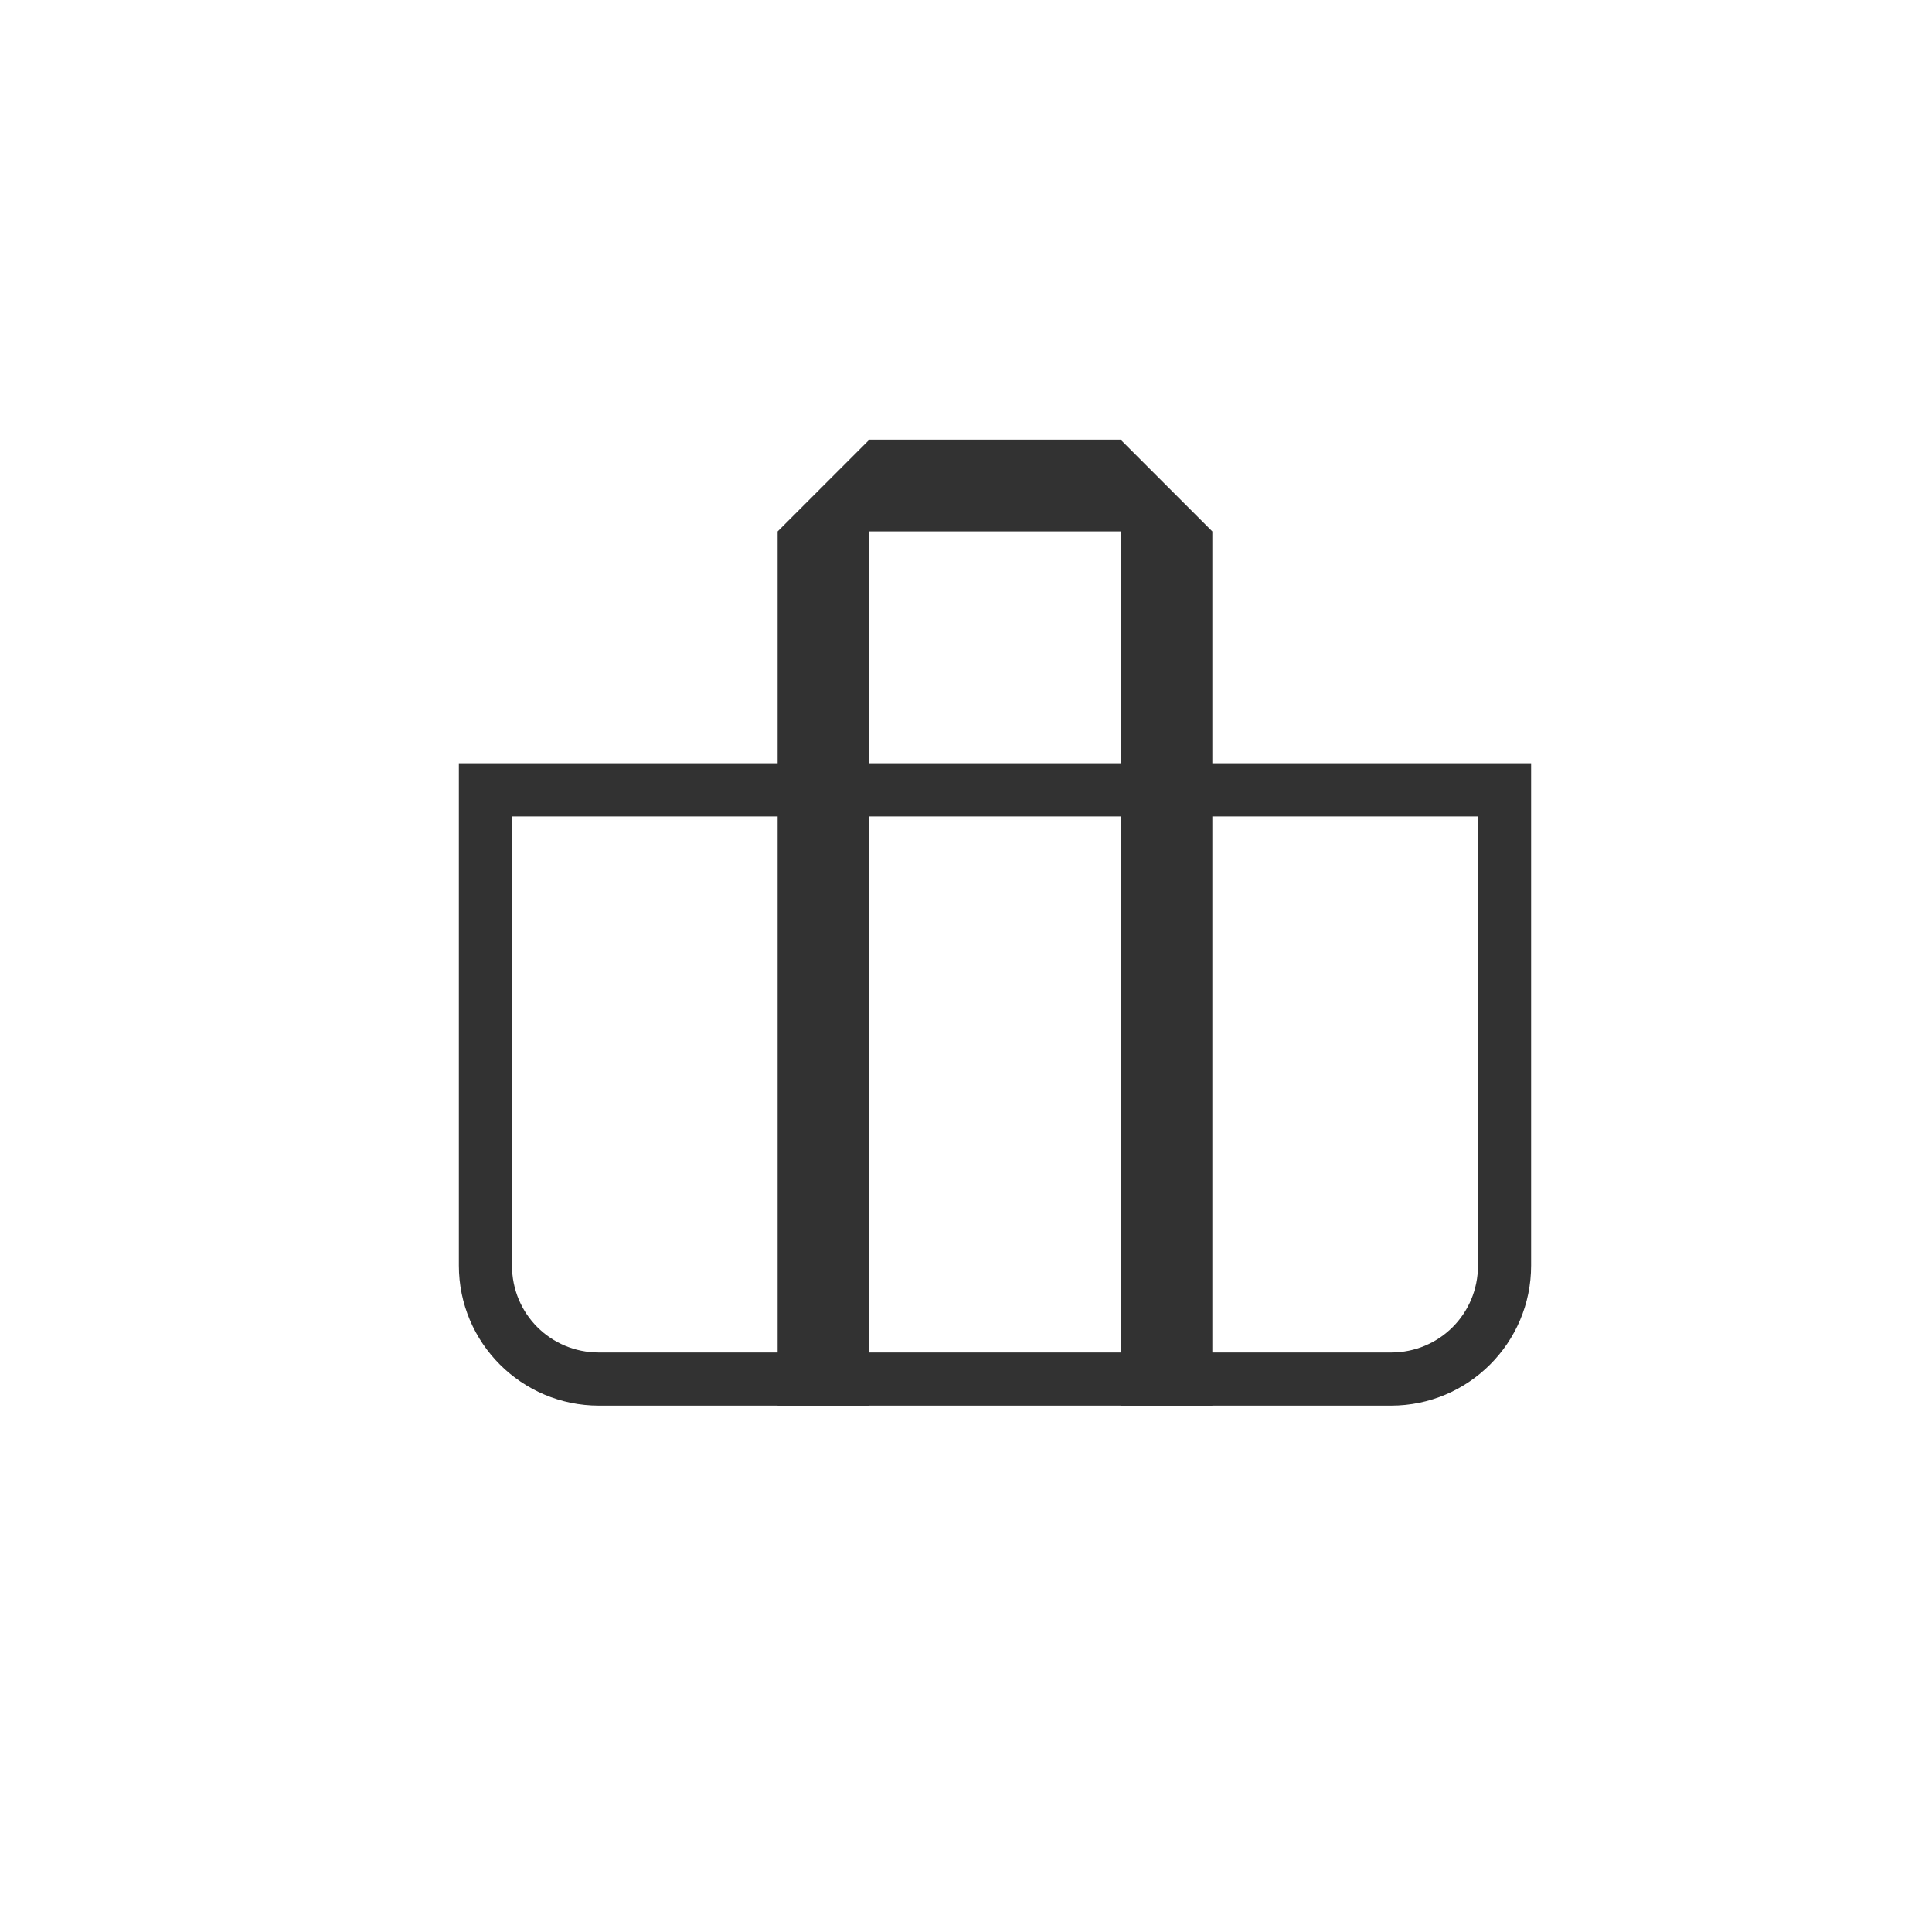
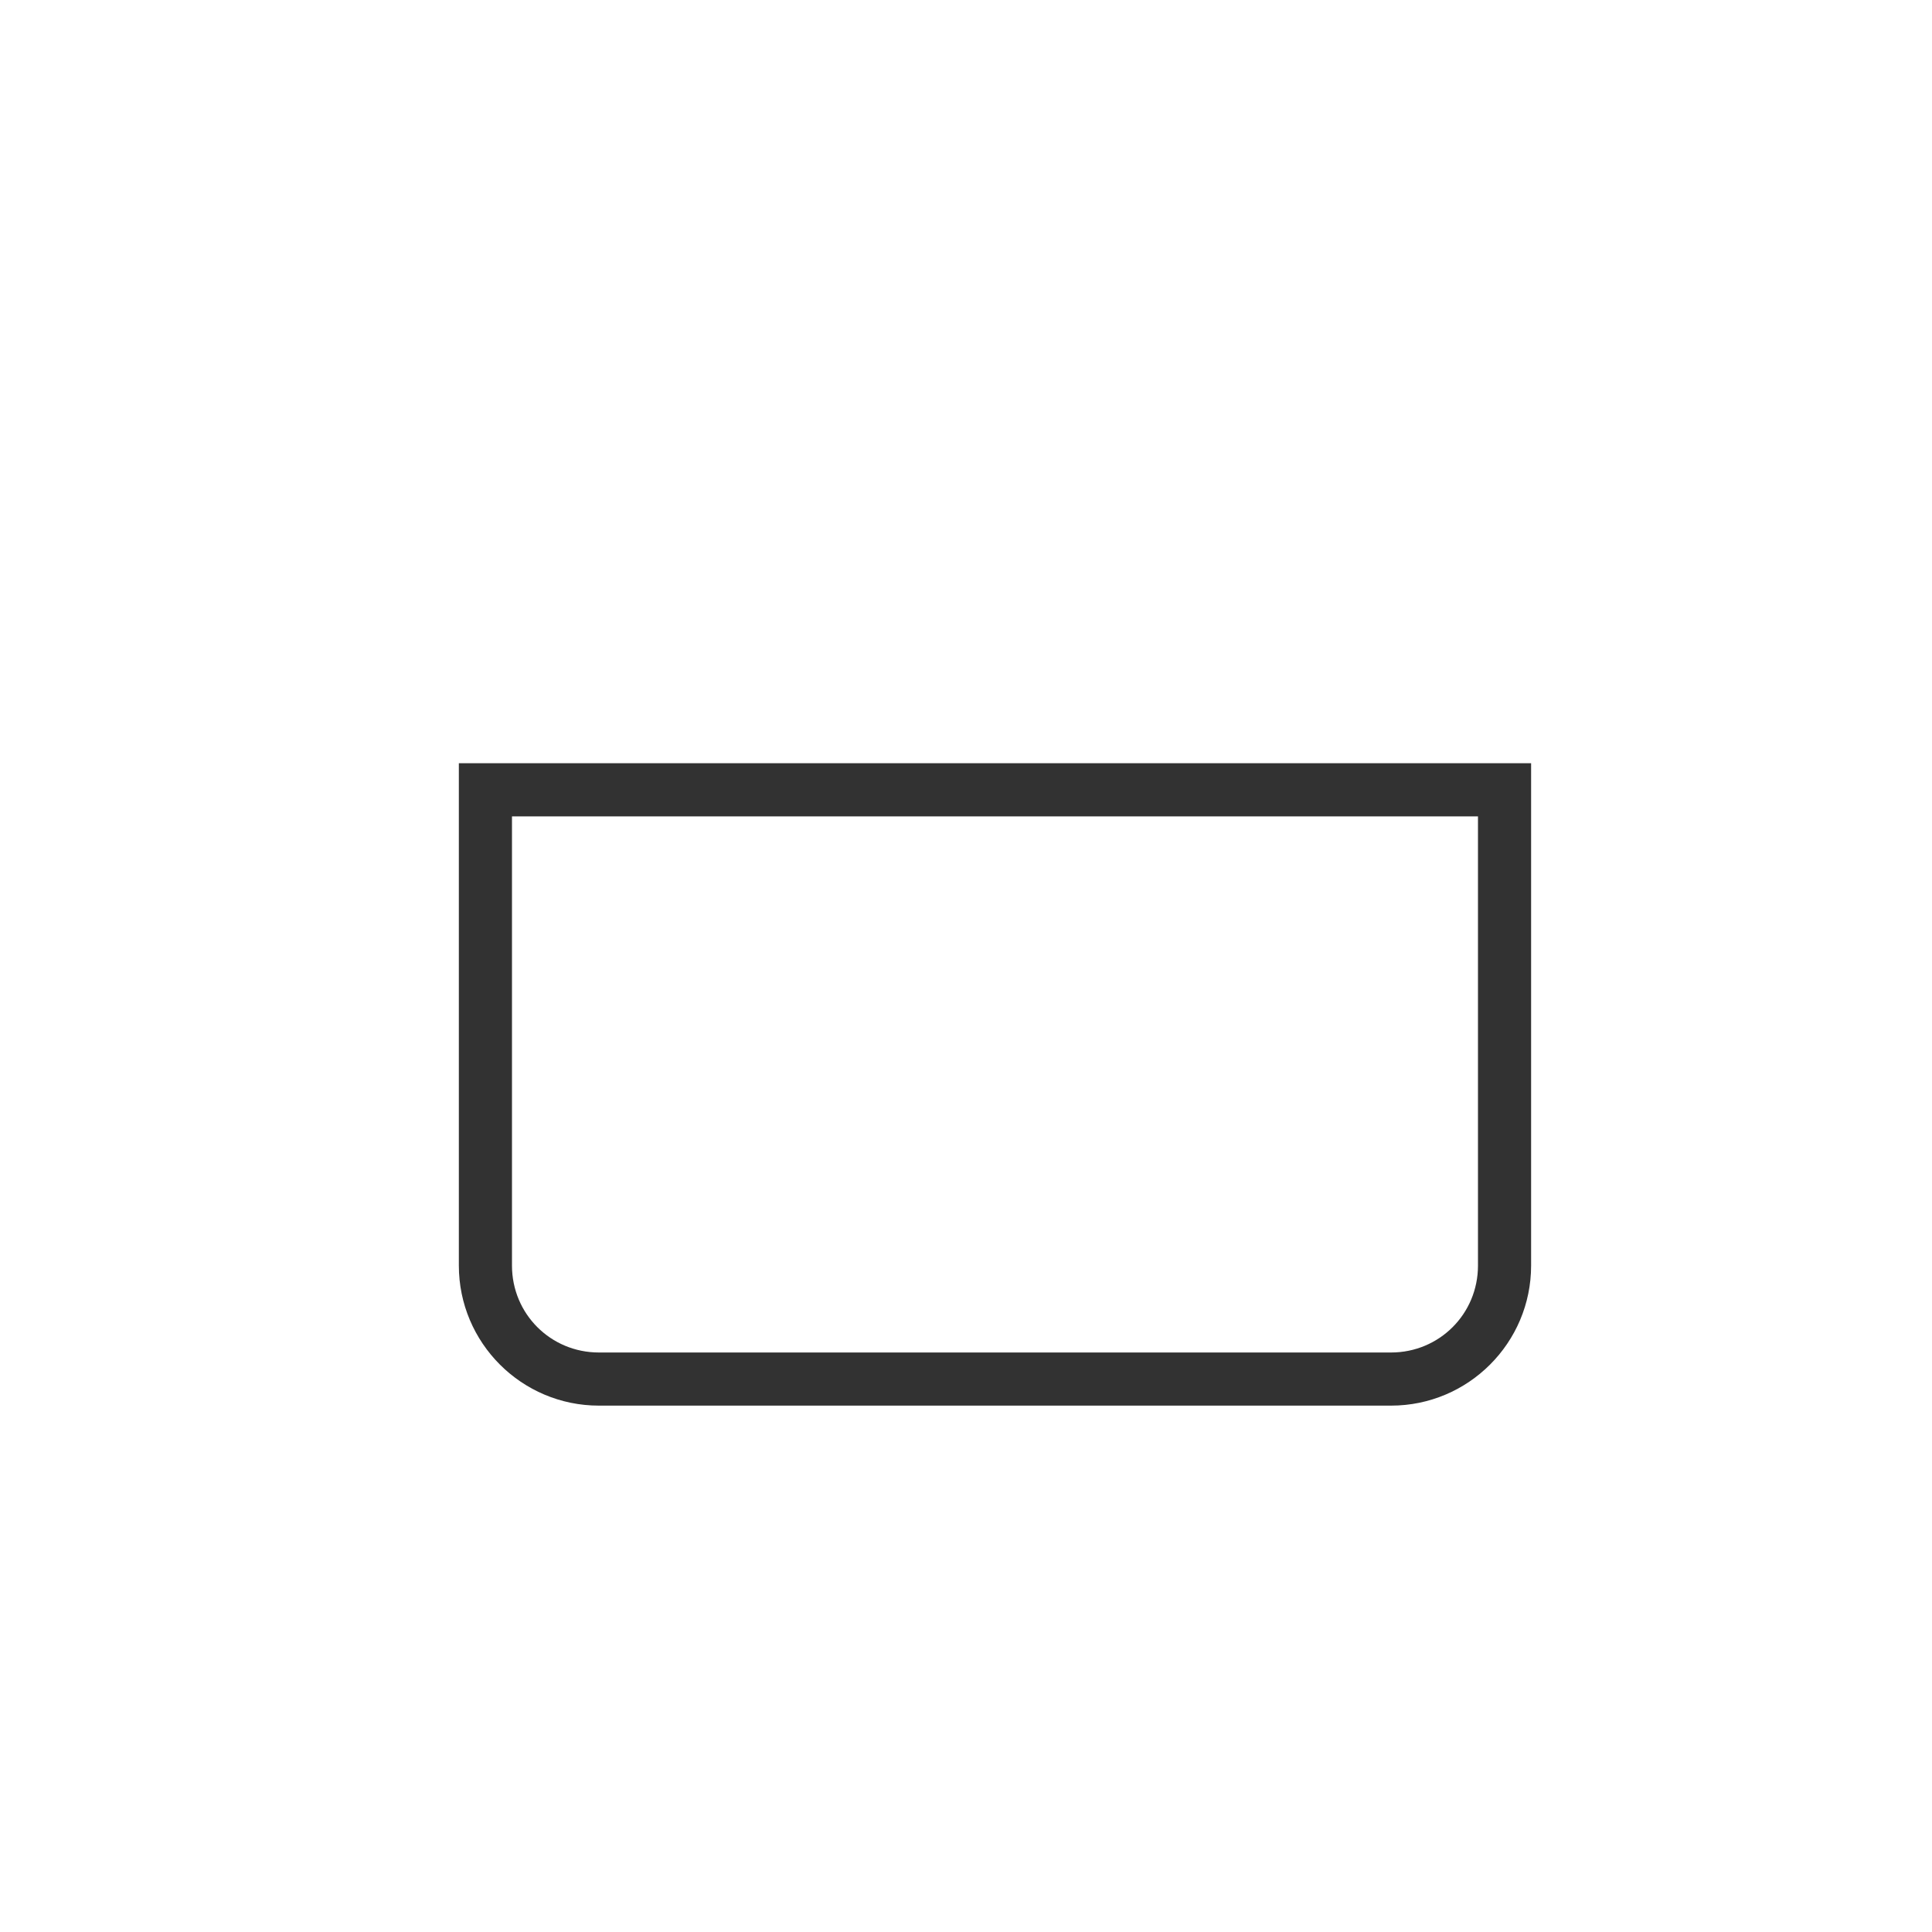
<svg xmlns="http://www.w3.org/2000/svg" version="1.1" id="レイヤー_1" x="0px" y="0px" viewBox="0 0 40 40" style="enable-background:new 0 0 40 40;" xml:space="preserve">
  <style type="text/css">
	.st0{fill:#FFFFFF;}
	.st1{fill:#323232;}
</style>
  <g id="グループ_44894" transform="translate(22922 22214)">
-     <rect id="長方形_23419" x="-22922" y="-22214" class="st0" width="40" height="40" />
    <g id="グループ_44884" transform="translate(-23072 -22548.998)">
      <g id="グループ_43796" transform="translate(150 335.398)">
-         <circle id="img_pens_cat101" class="st0" cx="20" cy="19.6" r="20" />
-       </g>
+         </g>
      <g>
-         <polygon class="st1" points="173.2,344.1 168,344.1 168,344.1 166.1,346 166.1,364.1 168,364.1 168,346 173.2,346 173.2,364.1      175.1,364.1 175.1,346 173.2,344.1    " />
        <path class="st1" d="M180.6,351.9v9.3c0,1-0.8,1.8-1.8,1.8h-16.4c-1,0-1.8-0.8-1.8-1.8v-9.3H180.6 M181.7,350.8h-22.2v10.4     c0,1.6,1.3,2.9,2.9,2.9h16.4c1.6,0,2.9-1.3,2.9-2.9V350.8L181.7,350.8z" />
      </g>
    </g>
  </g>
</svg>